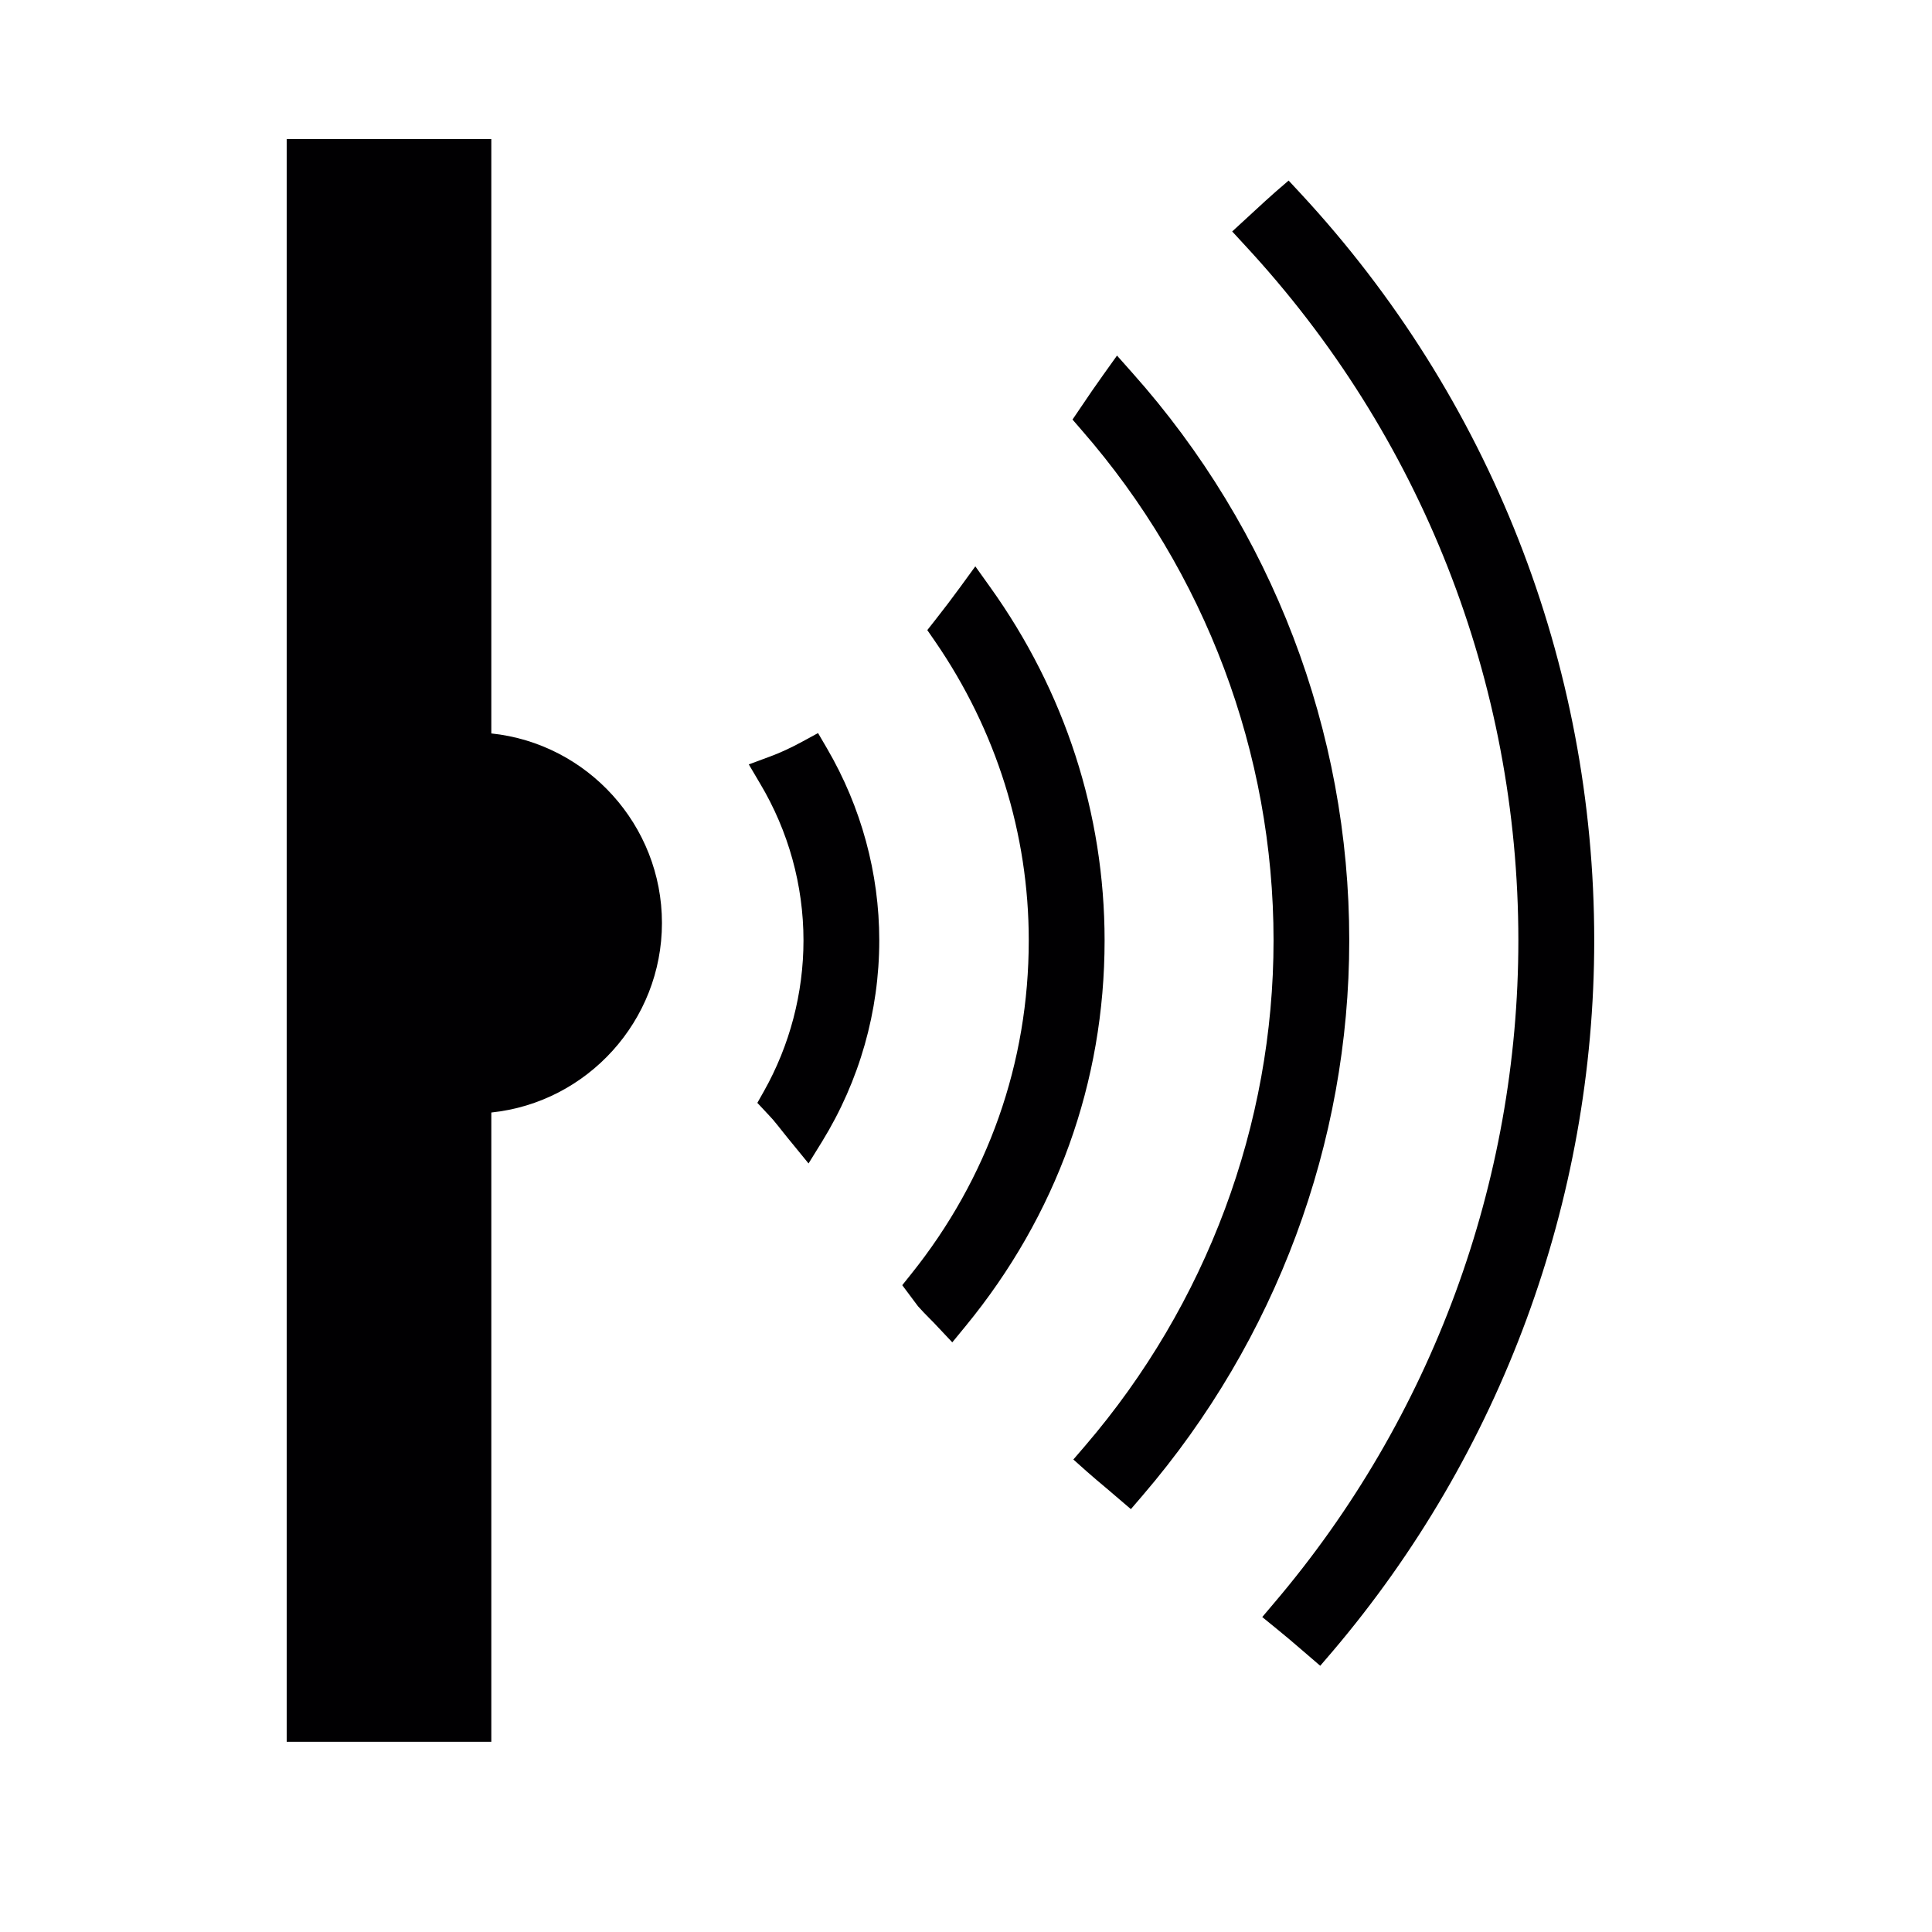
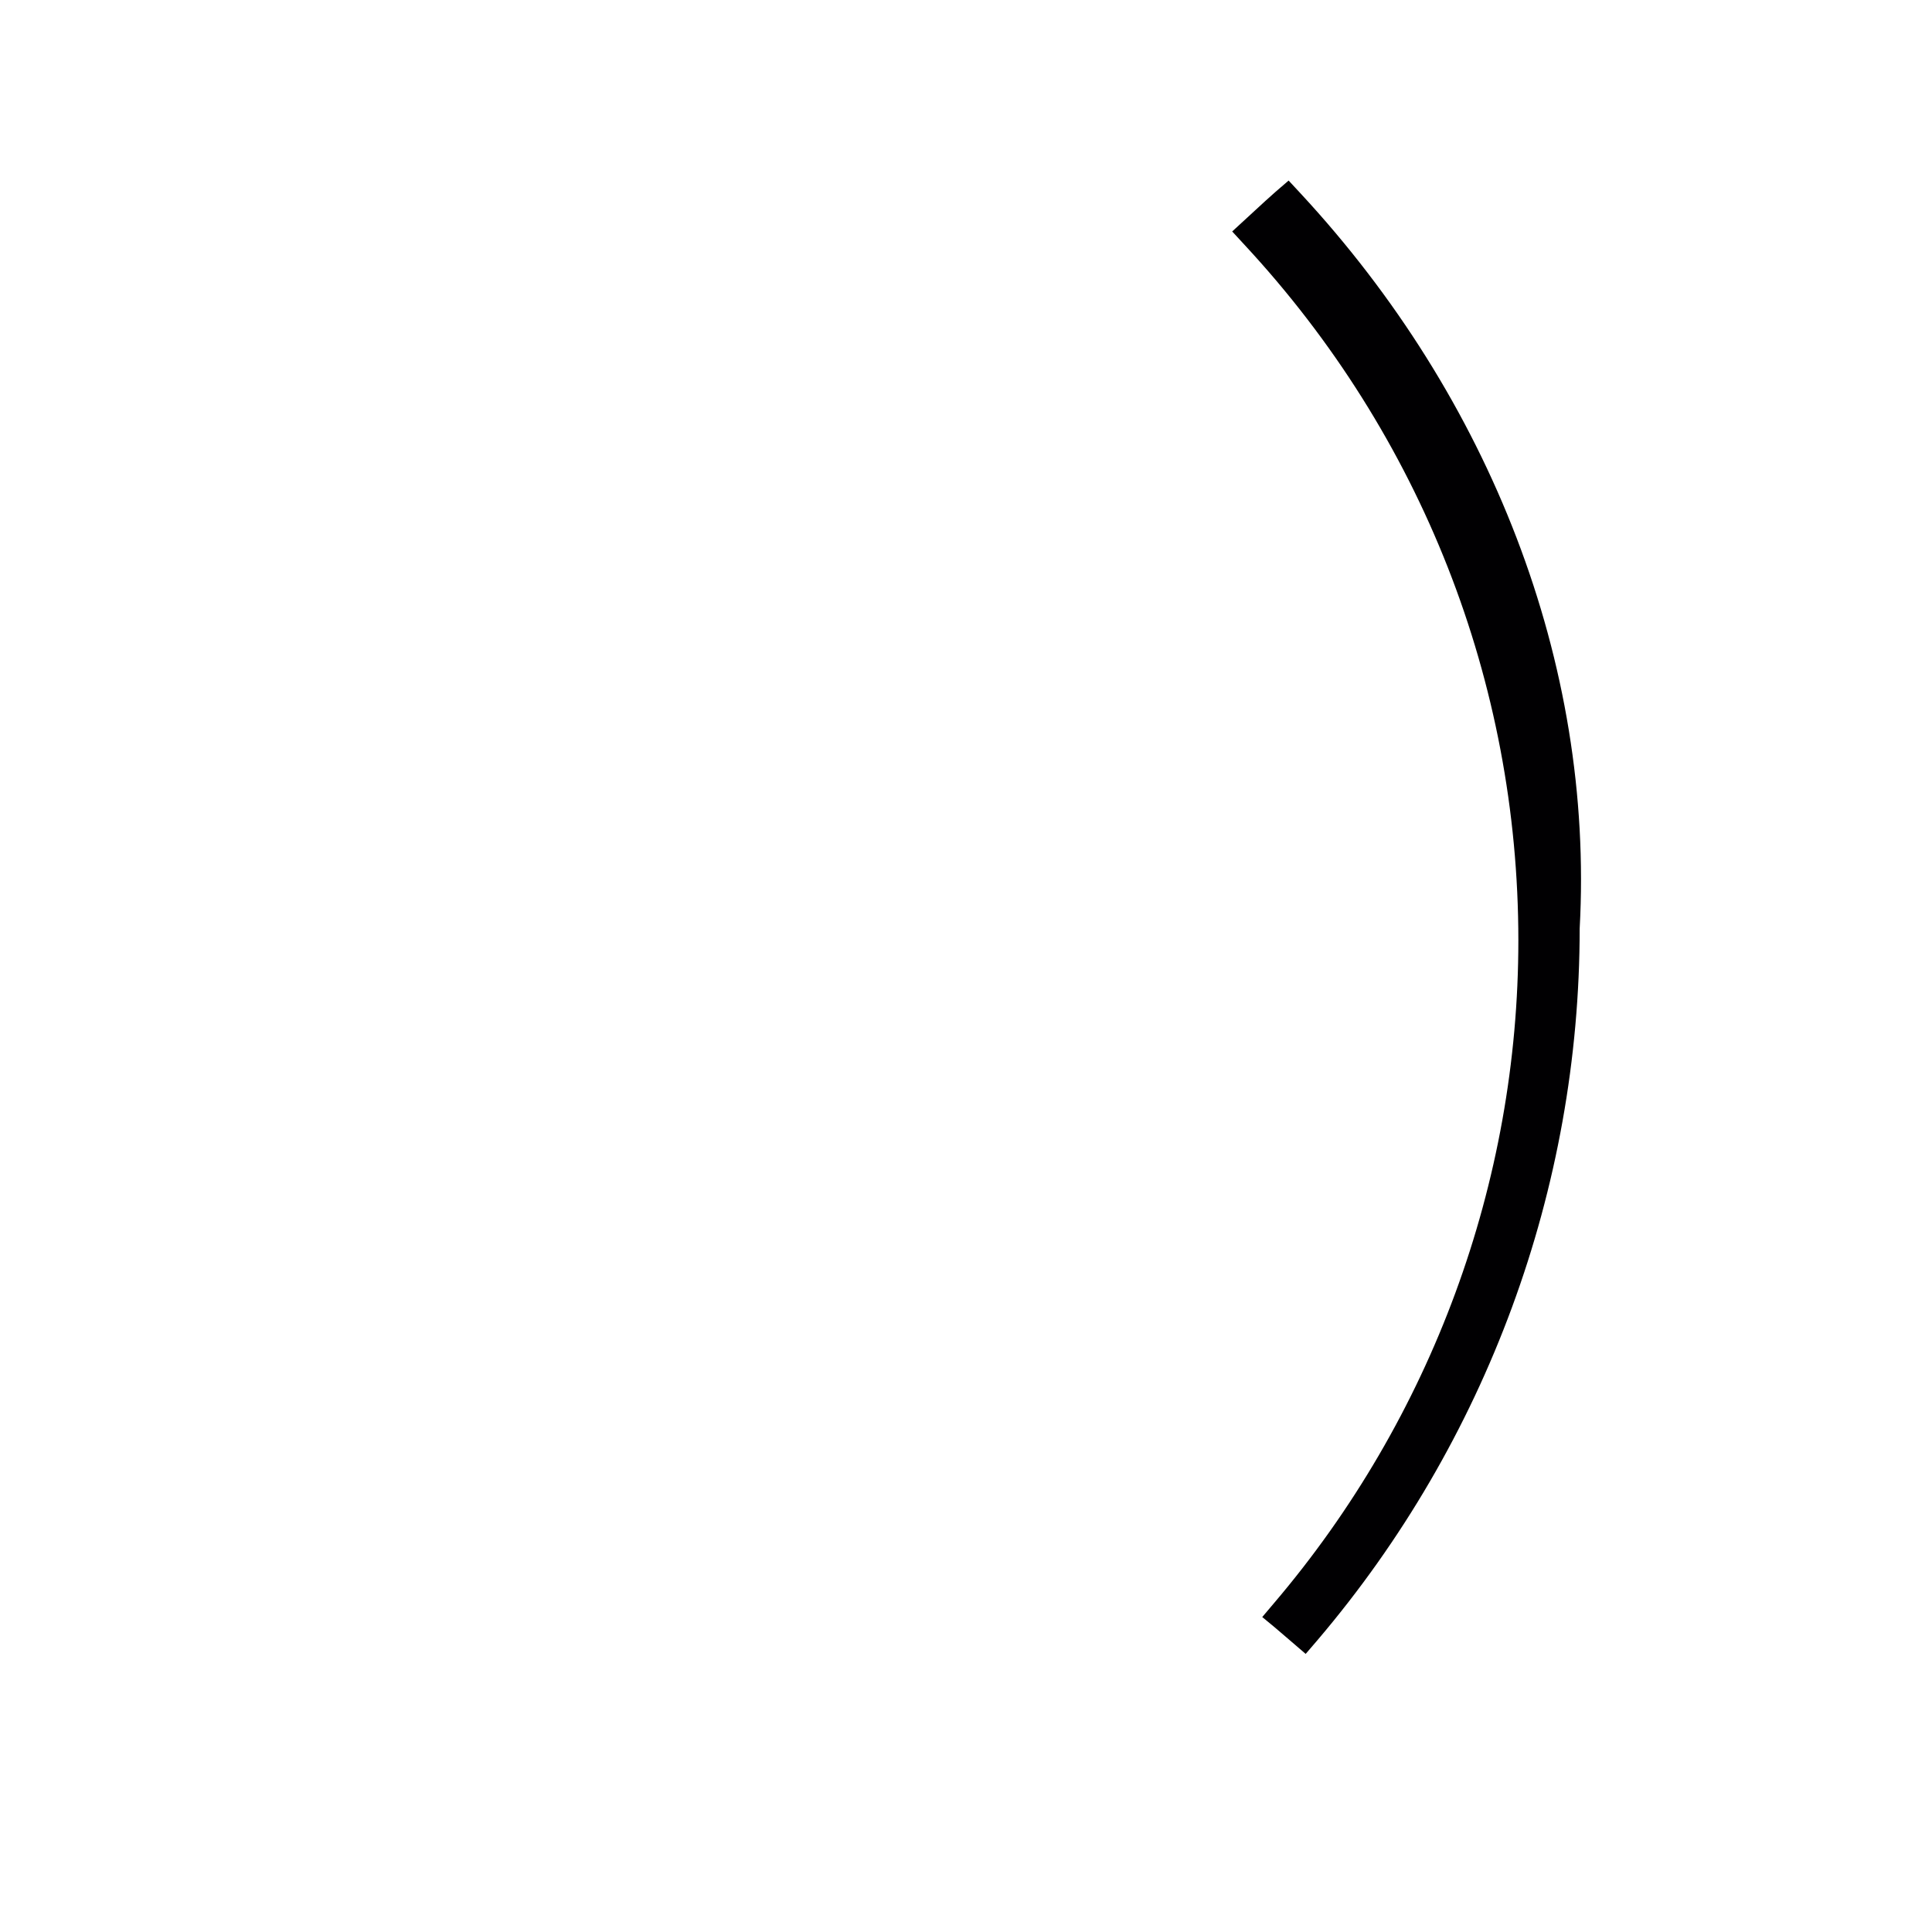
<svg xmlns="http://www.w3.org/2000/svg" width="30px" height="30px" viewBox="0 0 50 50" class="ui-draggable ui-draggable-handle">
  <svg>
    <g transform="scale(0.09) translate(40,40)">
-       <path style="fill:#010002;" d="M101.282,170.903V0H42.439v460.866h58.843V279.908c27.678-2.894,49.064-26.442,49.064-54.502 C150.346,197.337,128.96,173.797,101.282,170.903z" />
-       <path style="fill:#010002;" d="M195.232,170.798l-4.495,2.447c-3.276,1.788-6.462,3.26-9.486,4.365l-5.934,2.195l3.227,5.471 c8.177,13.689,12.502,29.295,12.502,45.146c0,15.135-3.926,30.133-11.372,43.358l-1.894,3.357l3.308,3.536 c0.39,0.415,0.788,0.829,1.179,1.284c0.992,1.179,1.943,2.374,3.016,3.739c0.854,1.065,1.691,2.122,2.544,3.138l4.674,5.723 l3.885-6.283c10.77-17.493,16.452-37.489,16.452-57.851c0-19.297-5.194-38.375-15.022-55.201L195.232,170.798z" />
-       <path style="fill:#010002;" d="M244.703,128.797l-4.243-5.942l-4.3,5.909c-2.325,3.186-4.69,6.308-7.113,9.38l-2.398,3.048 l2.203,3.186c17.647,25.638,26.971,55.388,26.971,86.041c0,35.172-11.697,68.369-33.856,95.99l-2.52,3.154l4.519,6.048 c1.073,1.219,2.211,2.382,3.381,3.56c0.805,0.805,1.577,1.577,2.374,2.463l4.113,4.365l3.804-4.633 c26.158-31.856,39.993-70.215,39.993-110.939C277.623,194.005,266.235,158.865,244.703,128.797z" />
-       <path style="fill:#010002;" d="M285.589,67.191l-4.389-4.942l-3.829,5.357c-2.243,3.13-4.479,6.381-6.714,9.722l-2.252,3.316 l2.658,3.073c35.562,40.789,55.152,92.893,55.152,146.696c0,52.974-19.232,104.607-54.177,145.331l-3.39,3.942l3.894,3.471 c1.87,1.65,3.78,3.26,5.657,4.828l6.991,5.974l3.43-3.999c38.277-44.634,59.363-101.306,59.363-159.548 C347.992,170.277,325.826,112.313,285.589,67.191z" />
-       <path style="fill:#010002;" d="M334.019,15.656l-3.471-3.739l-3.869,3.341c-1.91,1.683-3.772,3.39-5.625,5.105l-6.73,6.194 l3.585,3.894c50.747,54.657,78.701,125.676,78.701,199.963c0,69.621-24.922,137.251-70.166,190.461l-3.479,4.113l4.186,3.414 c2.309,1.861,4.593,3.804,6.877,5.779l5.609,4.82l3.447-4.016c48.585-57.136,75.344-129.797,75.344-204.572 C418.427,150.614,388.448,74.352,334.019,15.656z" />
+       <path style="fill:#010002;" d="M334.019,15.656l-3.471-3.739l-3.869,3.341c-1.91,1.683-3.772,3.39-5.625,5.105l-6.73,6.194 l3.585,3.894c50.747,54.657,78.701,125.676,78.701,199.963c0,69.621-24.922,137.251-70.166,190.461l-3.479,4.113c2.309,1.861,4.593,3.804,6.877,5.779l5.609,4.82l3.447-4.016c48.585-57.136,75.344-129.797,75.344-204.572 C418.427,150.614,388.448,74.352,334.019,15.656z" />
    </g>
  </svg>
</svg>